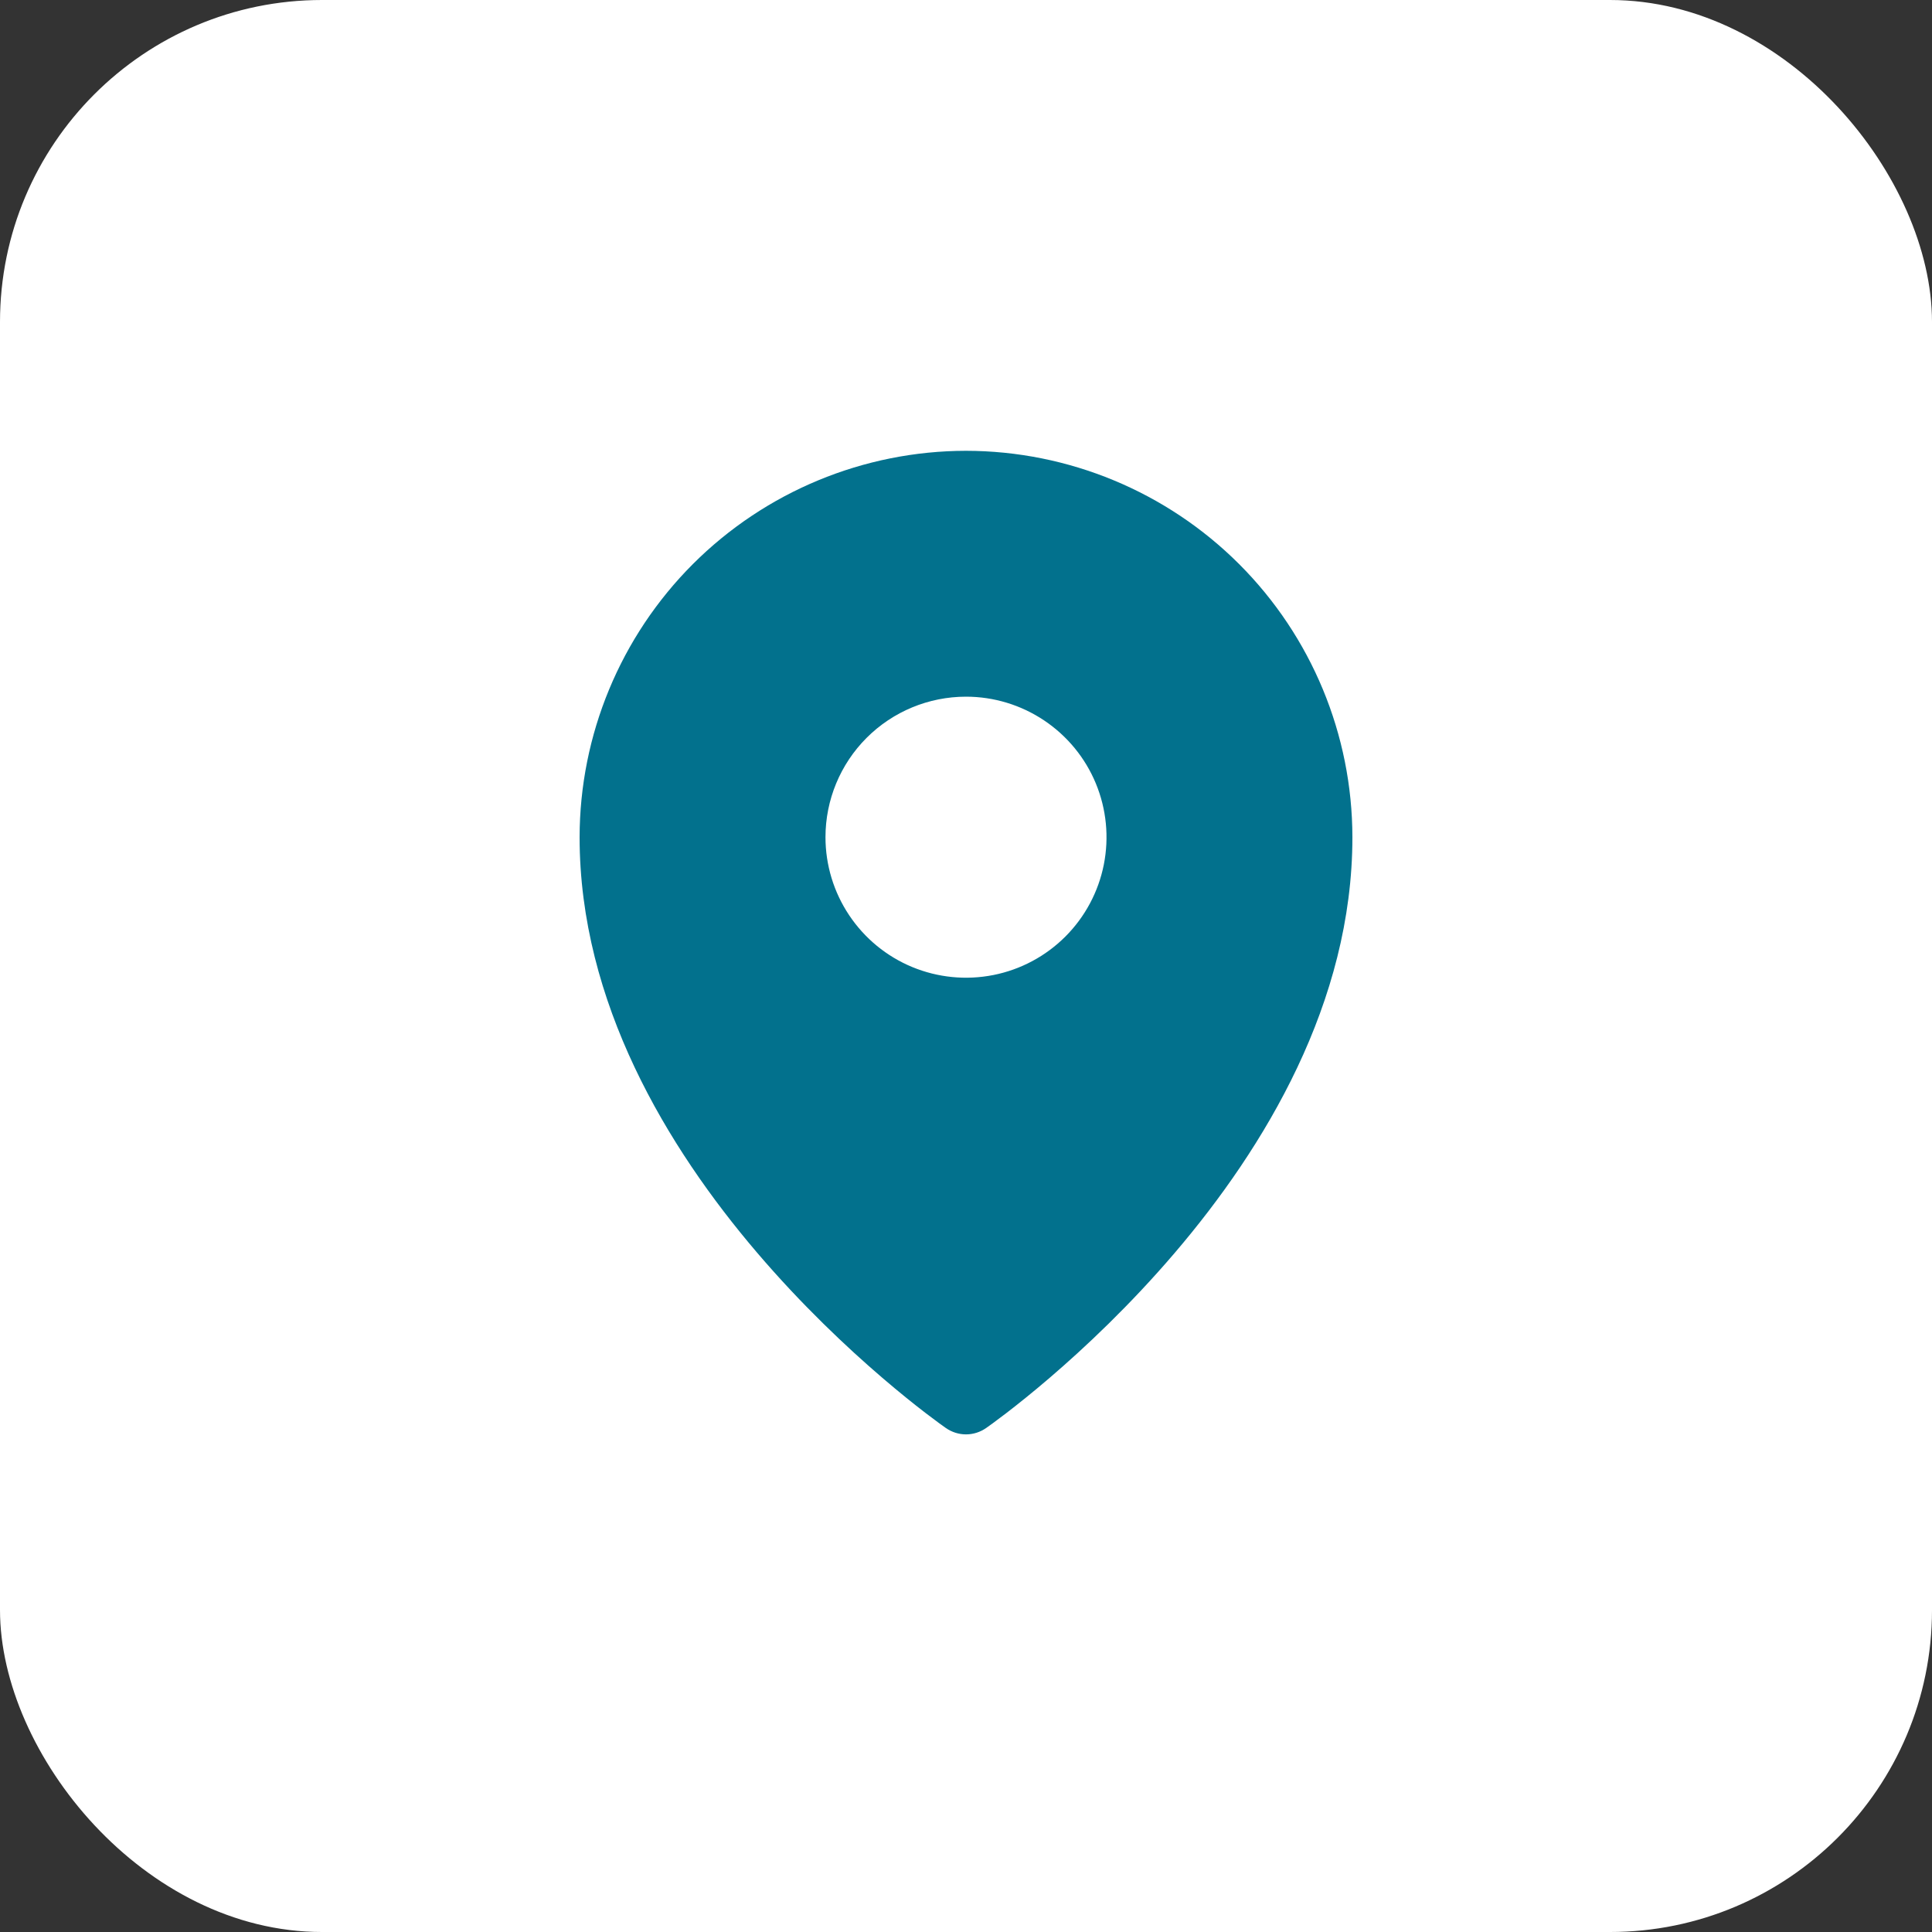
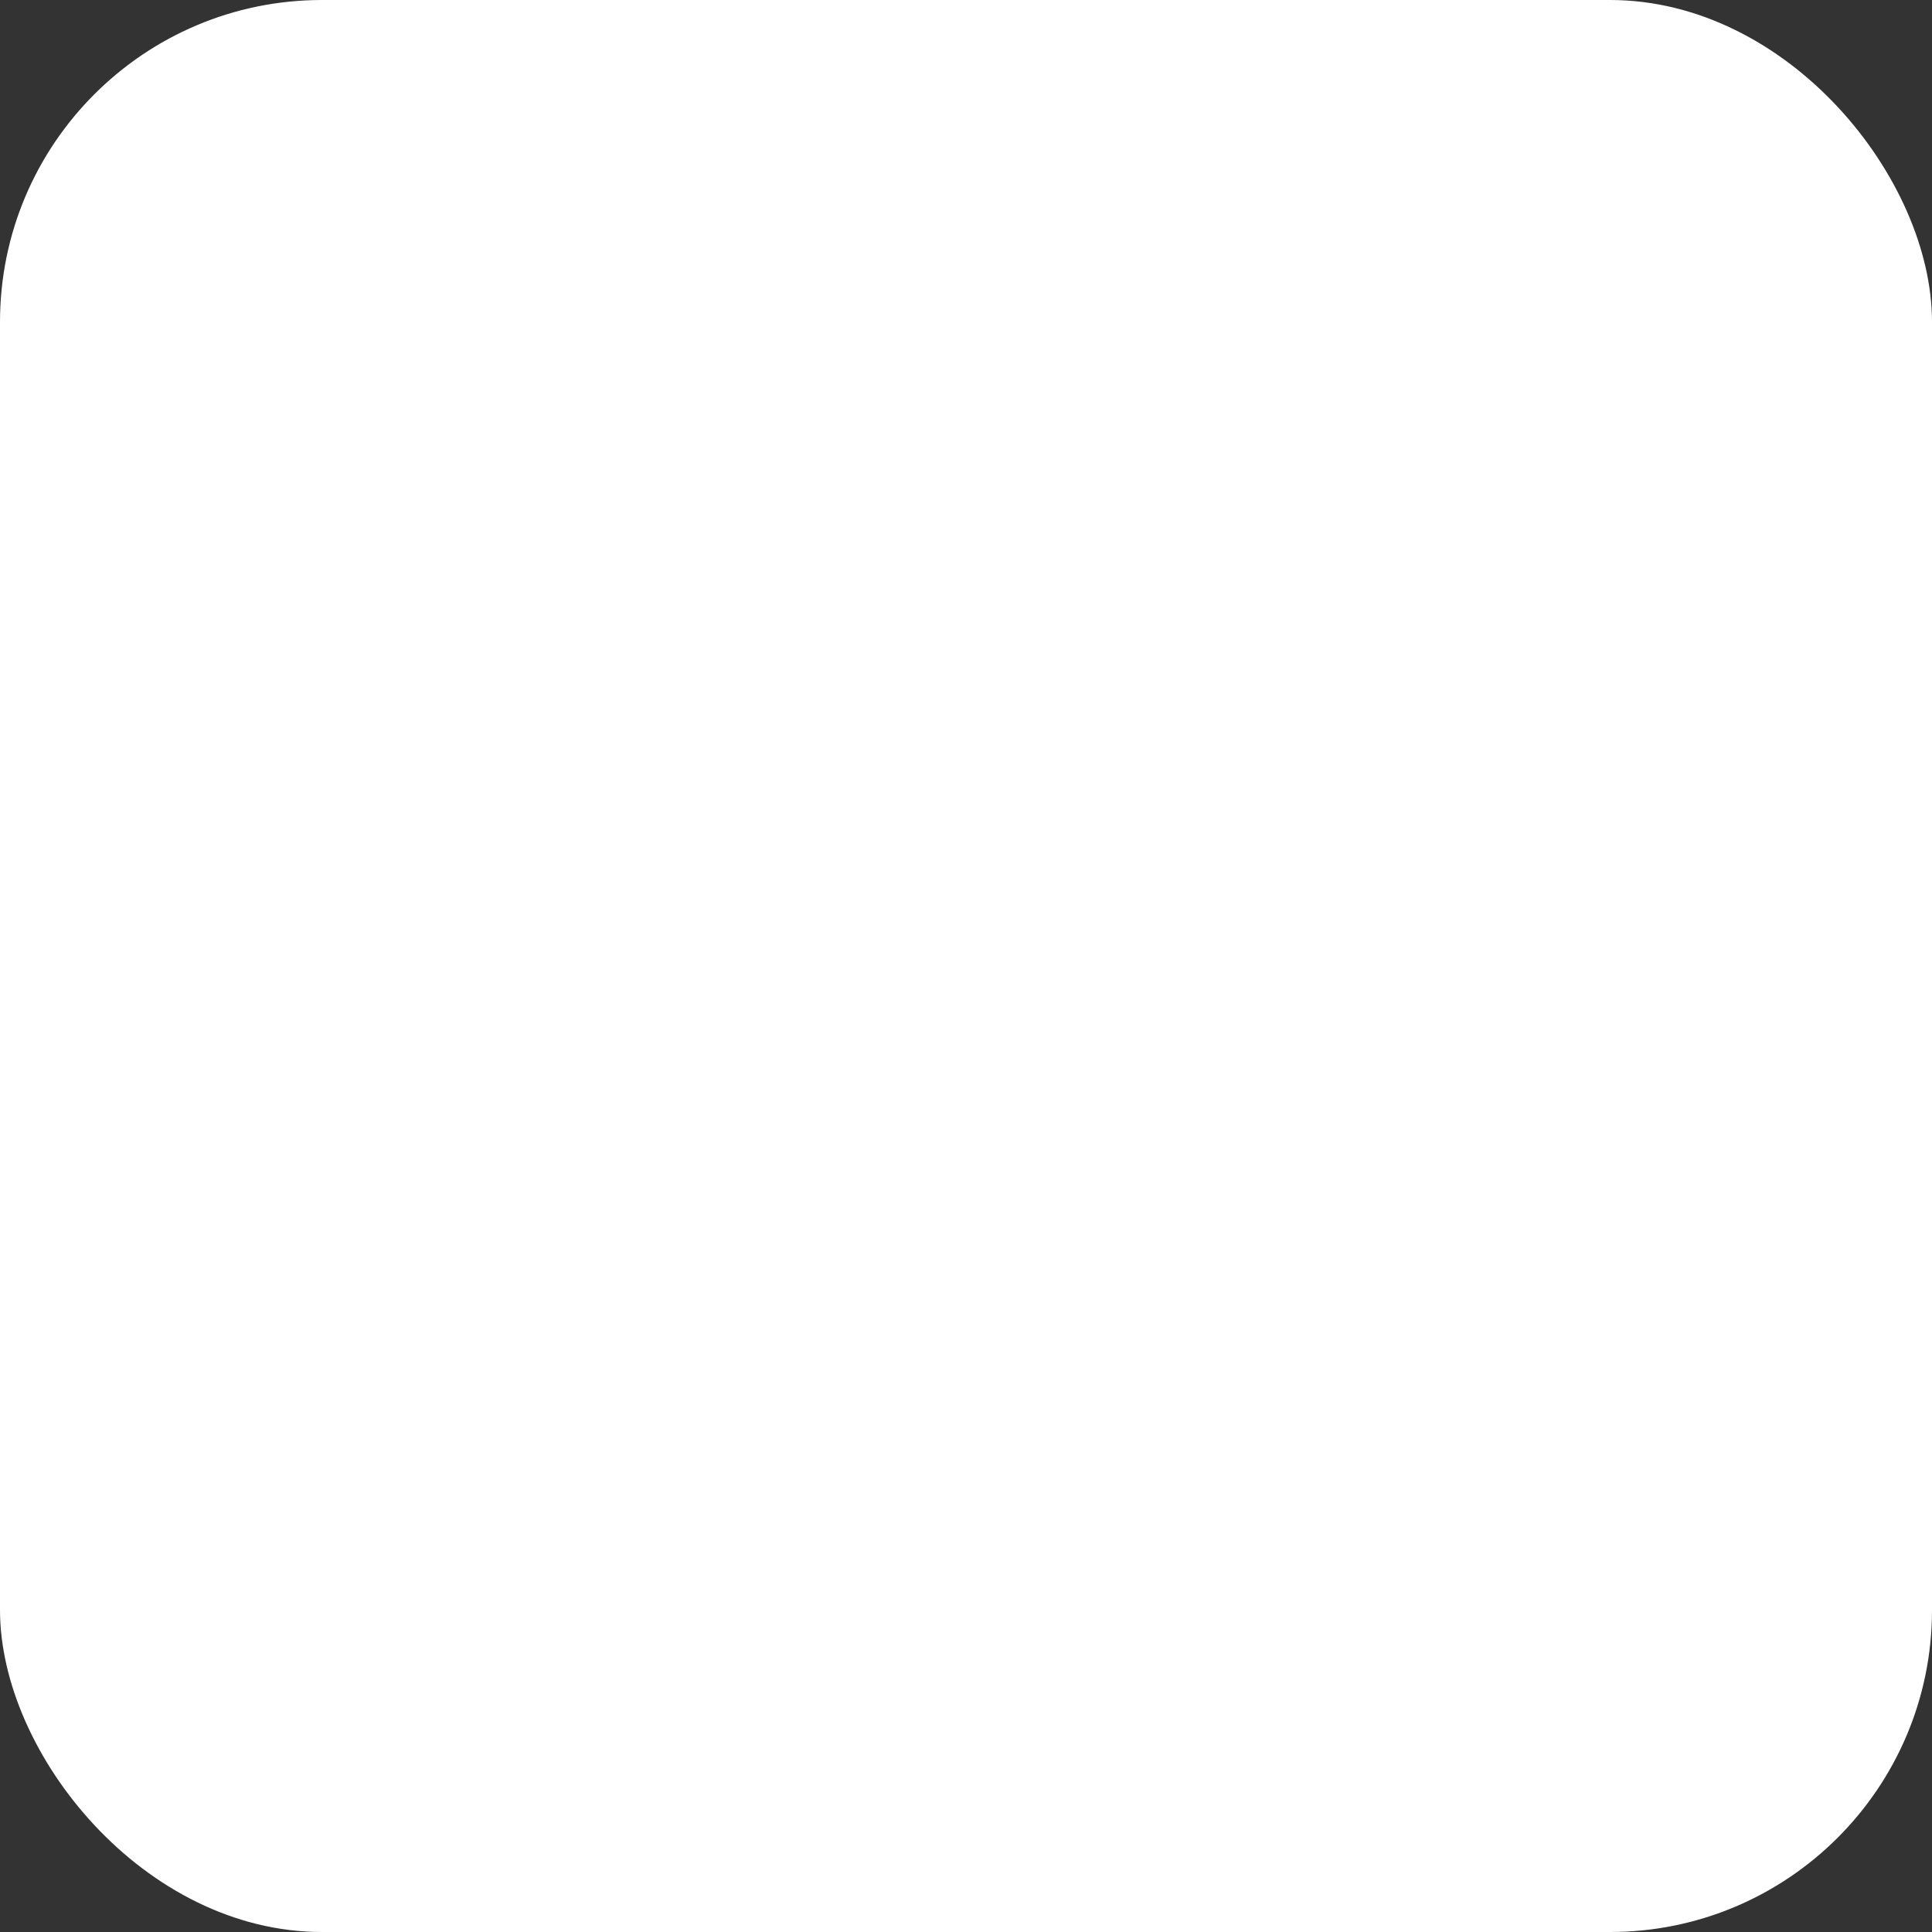
<svg xmlns="http://www.w3.org/2000/svg" width="30" height="30" viewBox="0 0 30 30" fill="none">
  <rect x="0" y="0" width="30" height="30" fill="#333333" stroke="none" />
  <rect width="30" height="30" rx="5" fill="white" />
-   <path d="M15 7C13.409 7.002 11.884 7.635 10.759 8.759C9.635 9.884 9.002 11.409 9 13C9 18.134 14.454 22.012 14.687 22.174C14.779 22.238 14.888 22.273 15 22.273C15.112 22.273 15.221 22.238 15.313 22.174C15.546 22.012 21 18.134 21 13C20.998 11.409 20.366 9.884 19.241 8.759C18.116 7.635 16.591 7.002 15 7ZM15 10.818C15.431 10.818 15.853 10.946 16.212 11.186C16.571 11.426 16.851 11.766 17.016 12.165C17.181 12.564 17.224 13.002 17.14 13.426C17.056 13.849 16.848 14.238 16.543 14.543C16.238 14.848 15.849 15.056 15.426 15.14C15.002 15.224 14.564 15.181 14.165 15.016C13.766 14.851 13.426 14.571 13.186 14.212C12.946 13.853 12.818 13.431 12.818 13C12.818 12.421 13.048 11.866 13.457 11.457C13.866 11.048 14.421 10.818 15 10.818Z" fill="#02718D" />
</svg>